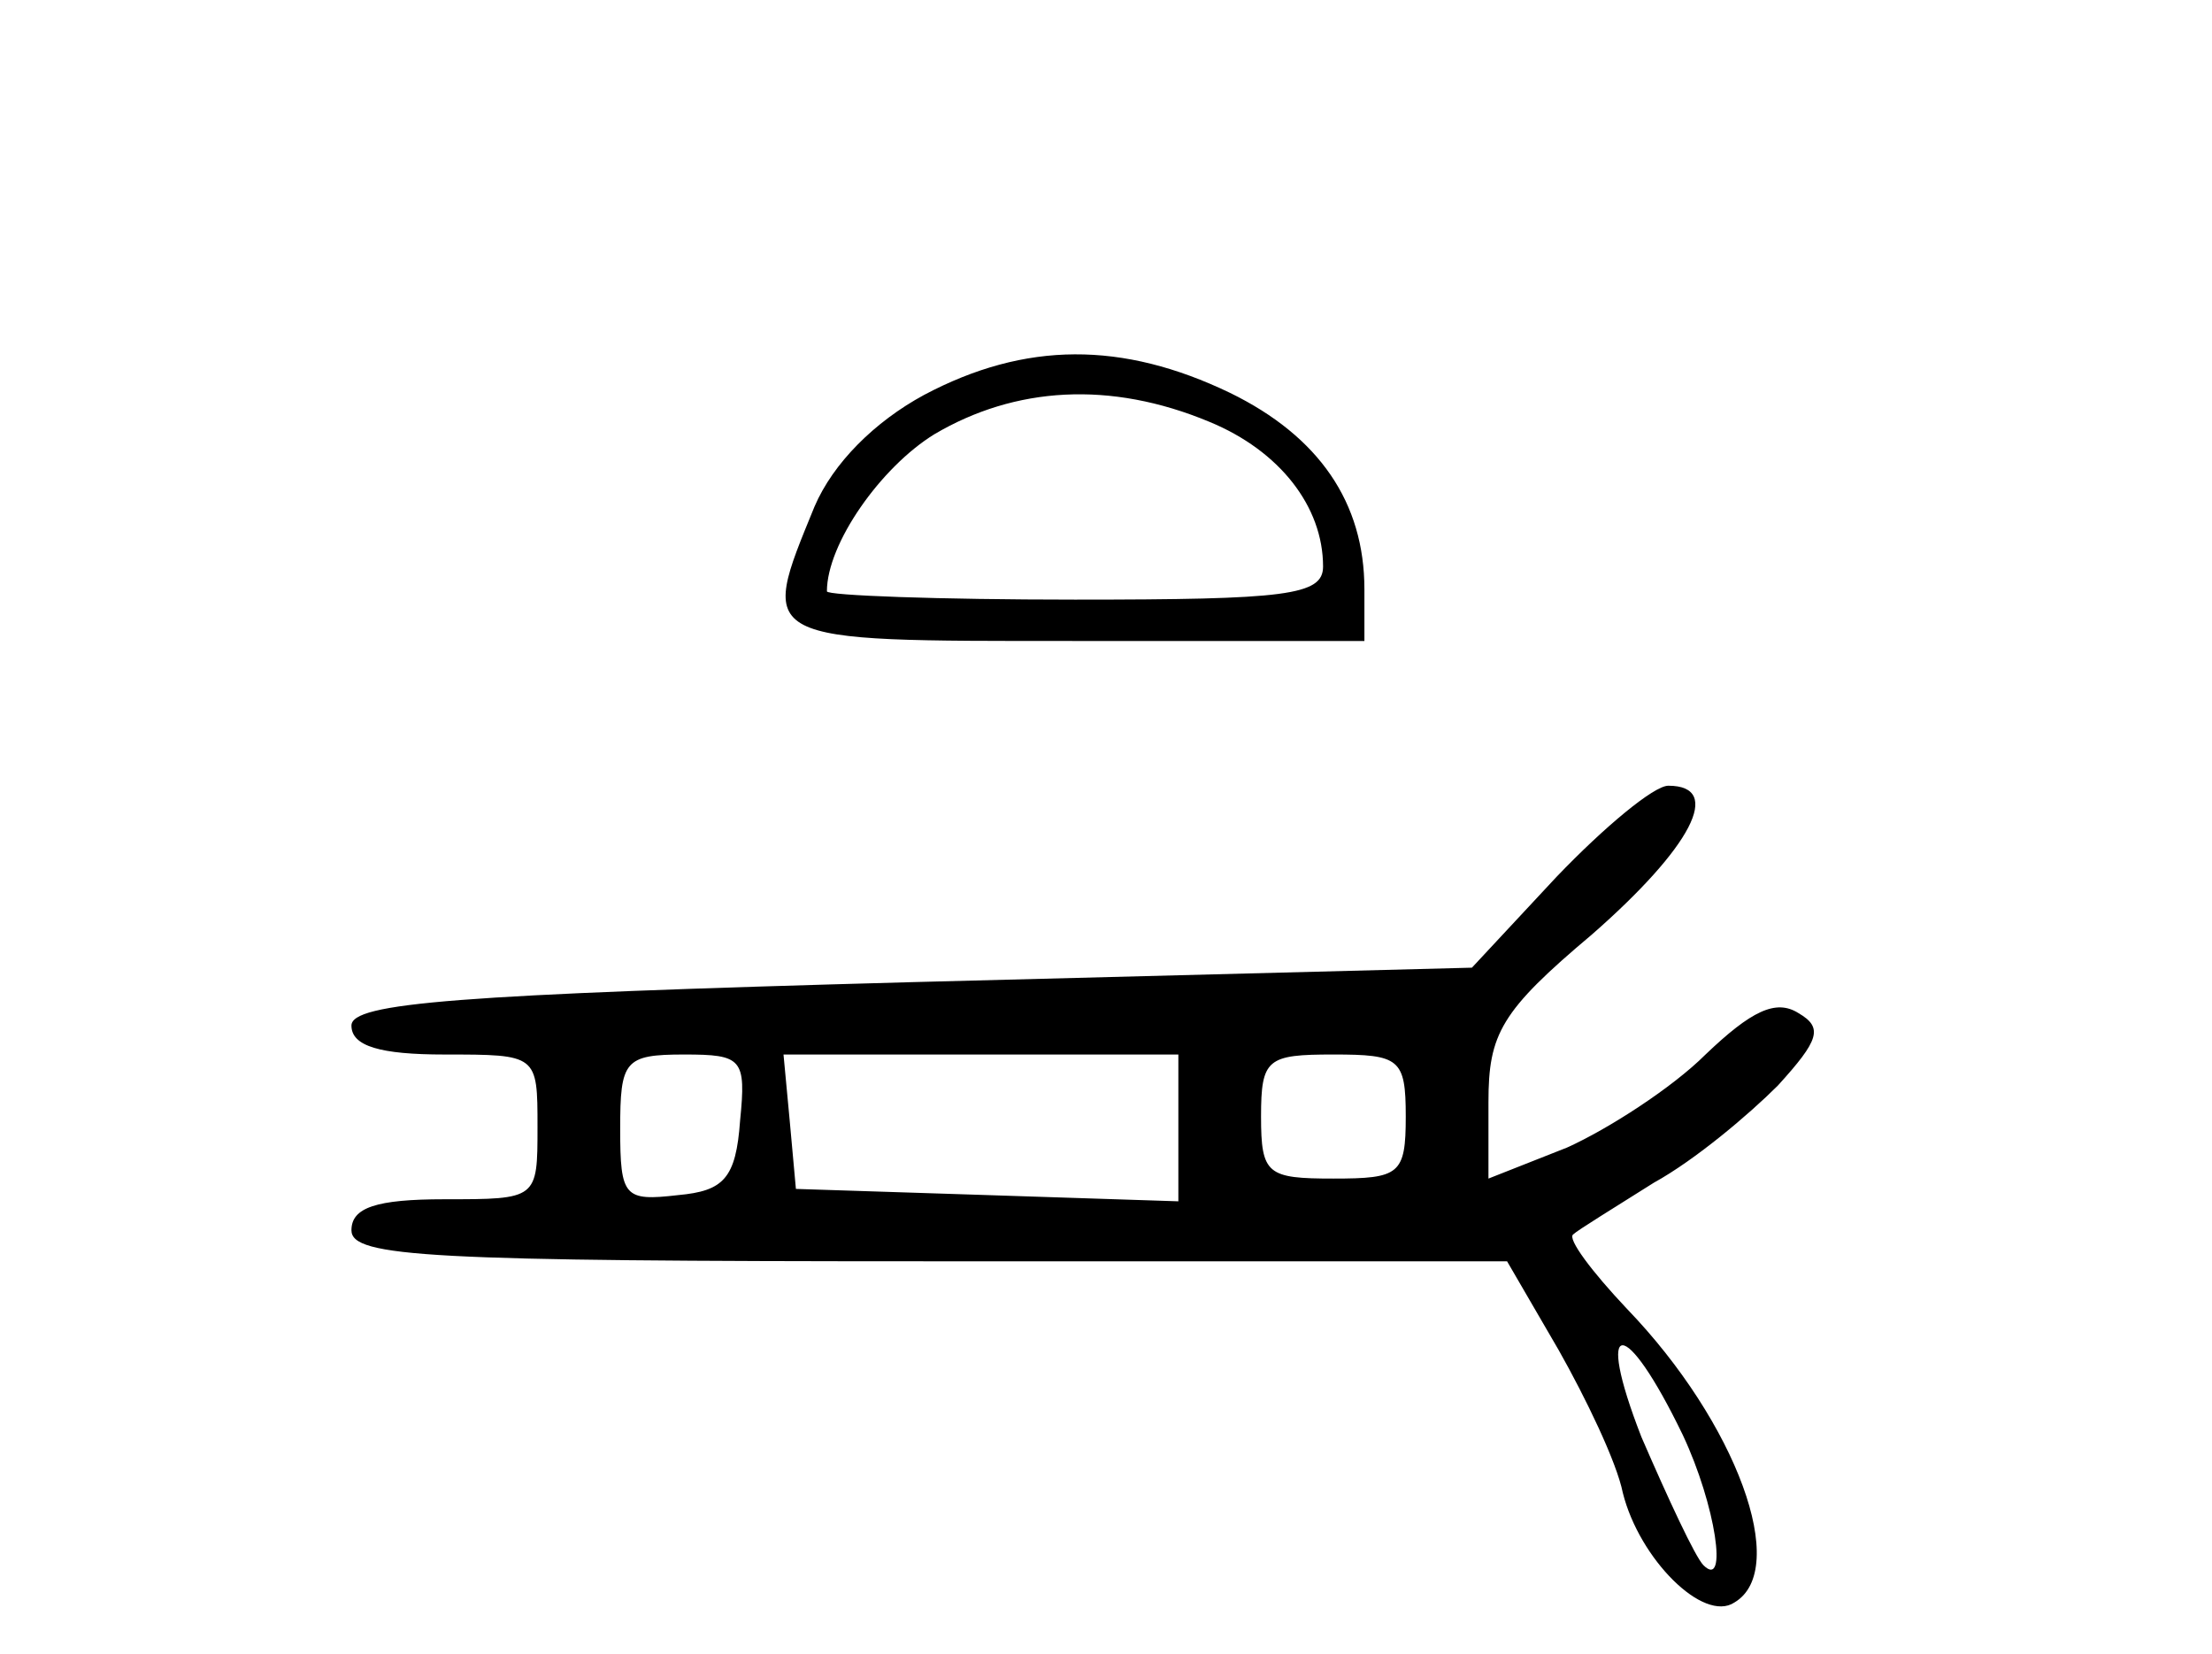
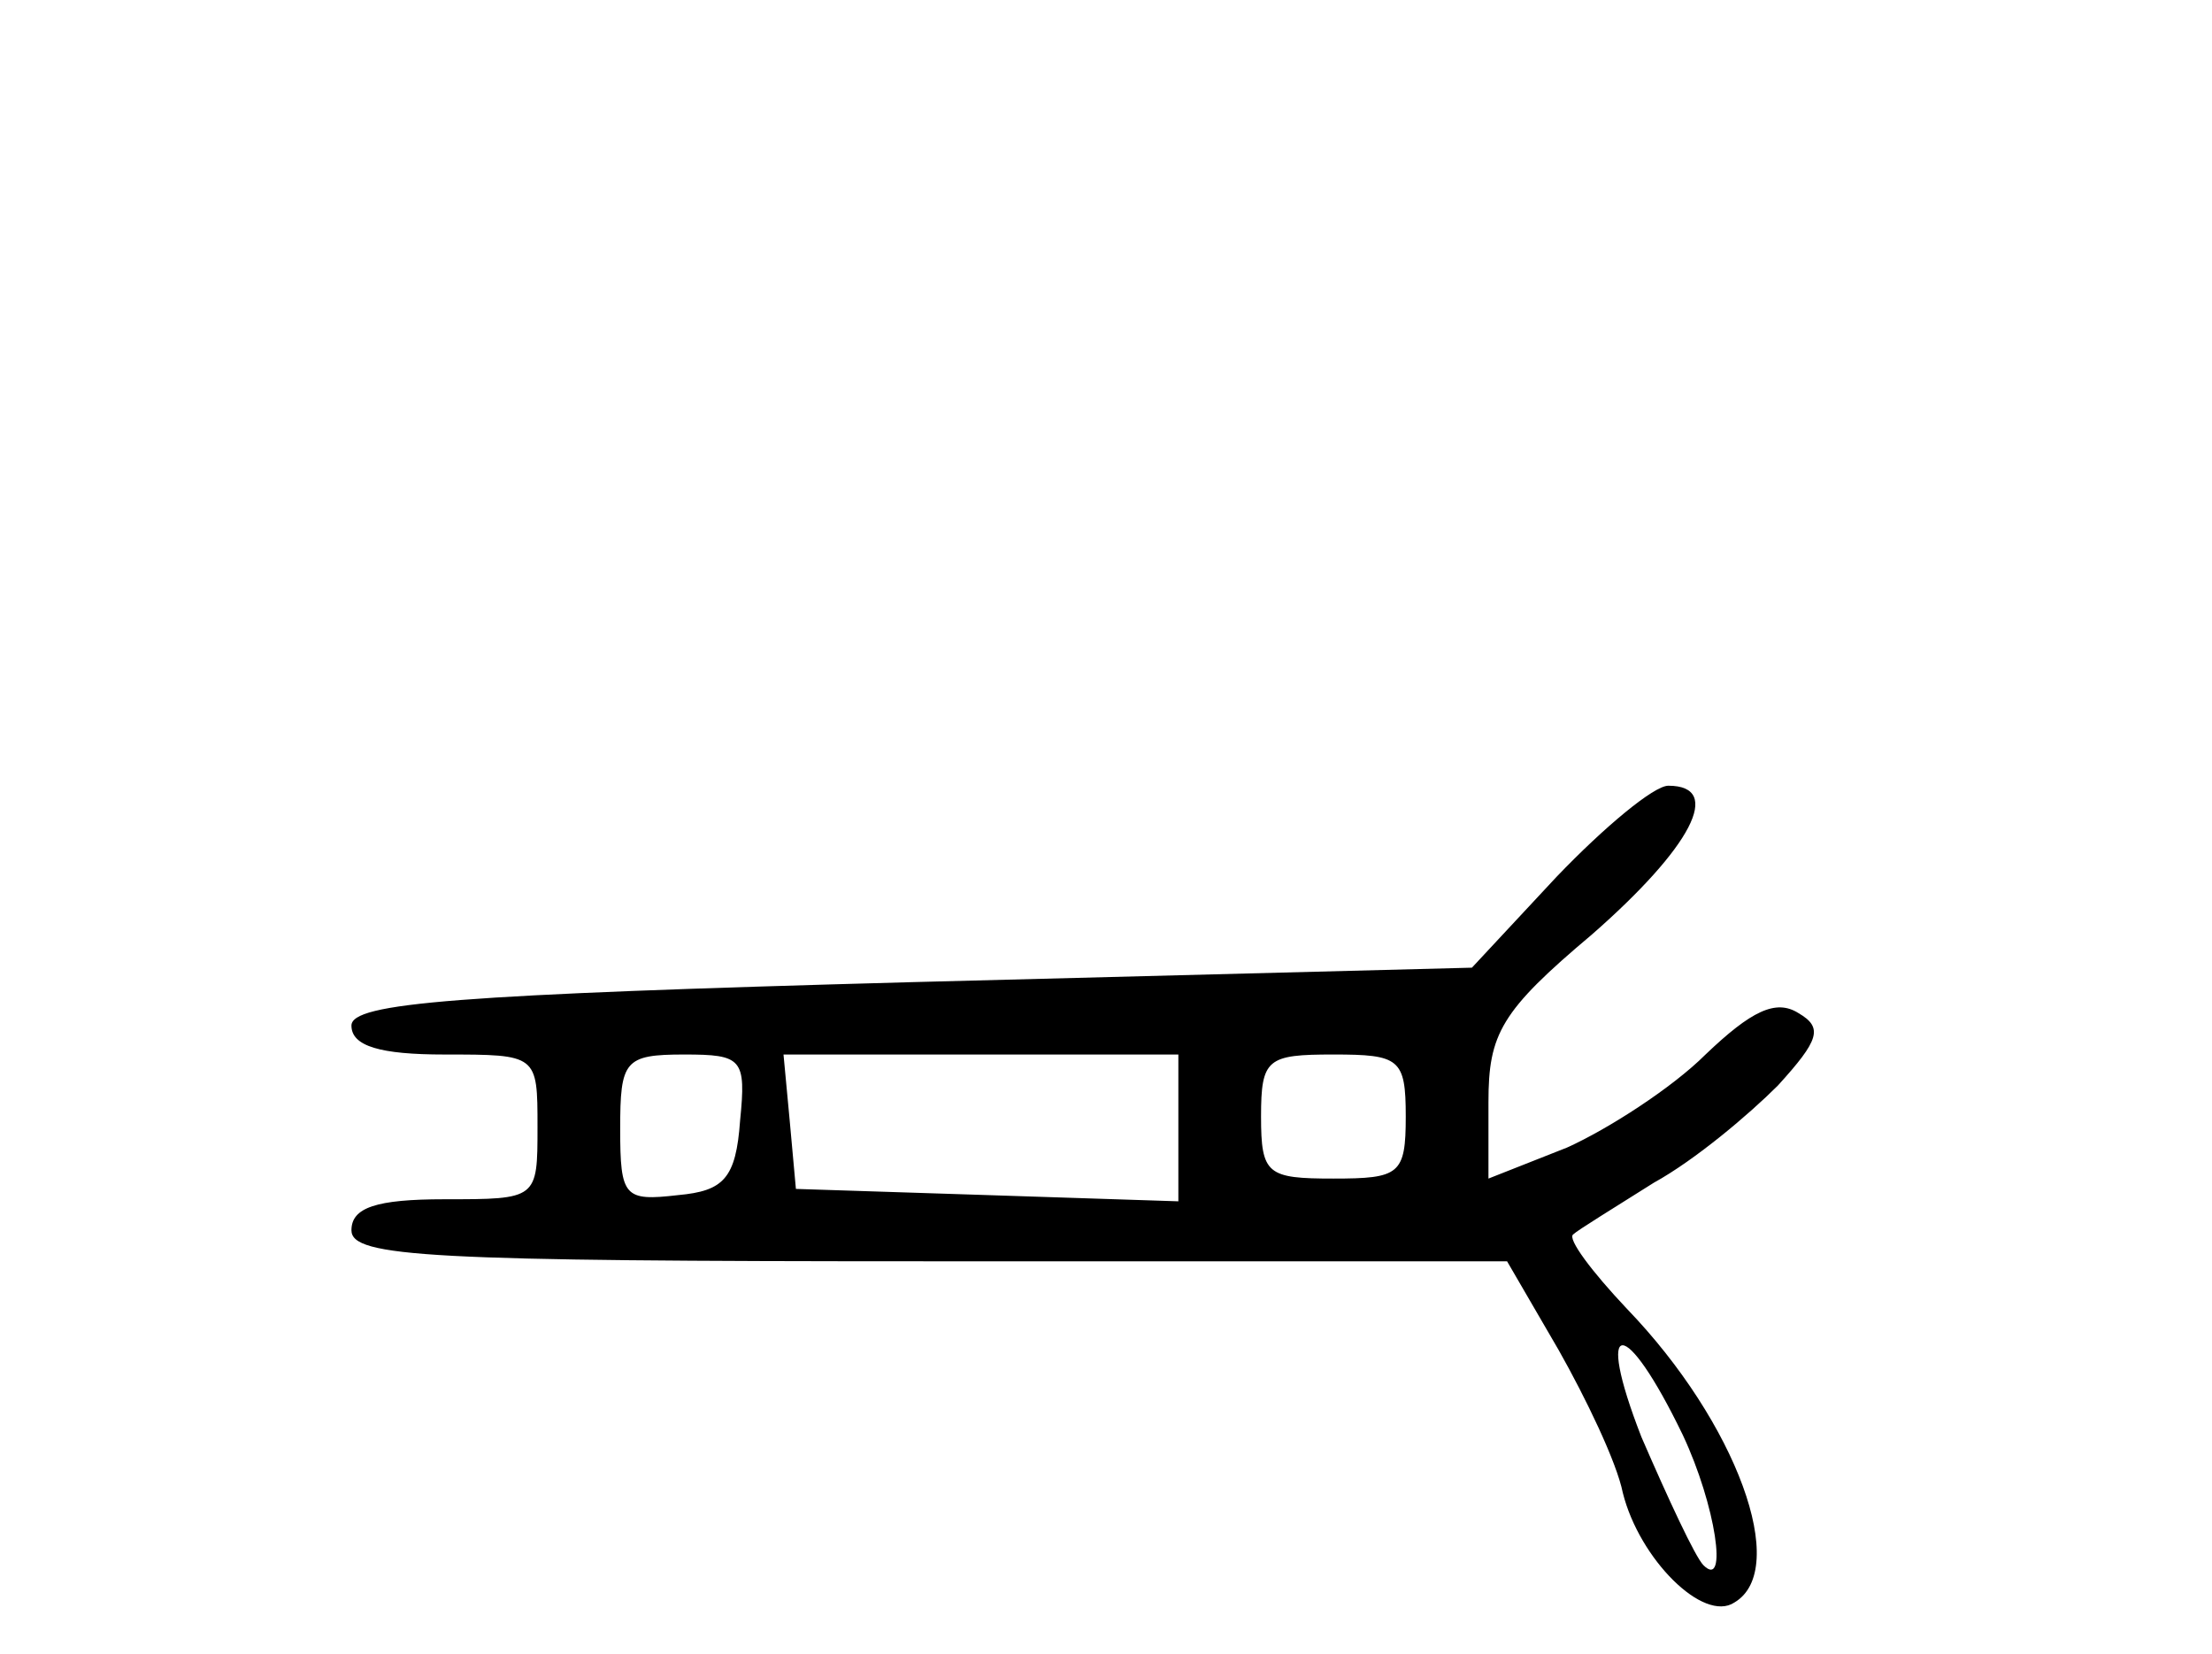
<svg xmlns="http://www.w3.org/2000/svg" version="1.0" width="107pt" height="80pt" viewBox="0 0 107 80" preserveAspectRatio="xMidYMid meet">
  <g transform="translate(0,80) scale(0.1,-0.1)" fill="#000000" stroke="none">
-     <path d="M447 609 c-24 -13 -44 -33 -53 -54 -27 -66 -29 -65 126 -65 l140 0 0 25 c0 42 -22 74 -65 95 -52 25 -99 25 -148 -1z m138 -13 c34 -14 55 -41 55 -70 0 -14 -18 -16 -120 -16 -66 0 -120 2 -120 4 0 23 26 60 52 76 39 23 85 26 133 6z" />
    <path d="M753 376 l-41 -44 -271 -7 c-220 -6 -271 -10 -271 -21 0 -10 14 -14 45 -14 45 0 45 0 45 -35 0 -35 0 -35 -45 -35 -33 0 -45 -4 -45 -15 0 -13 38 -15 280 -15 l279 0 25 -43 c13 -23 28 -54 31 -69 8 -32 39 -63 54 -53 27 16 1 87 -52 142 -17 18 -29 34 -26 36 2 2 20 13 39 25 20 11 46 33 60 47 20 22 22 28 10 35 -11 7 -23 1 -45 -20 -16 -16 -47 -36 -67 -45 l-38 -15 0 37 c0 33 6 44 50 81 48 42 64 72 37 72 -7 0 -31 -20 -54 -44z m-395 -118 c-2 -28 -8 -34 -30 -36 -26 -3 -28 -1 -28 32 0 33 2 36 31 36 28 0 30 -2 27 -32z m212 -3 l0 -36 -92 3 -93 3 -3 33 -3 32 95 0 96 0 0 -35z m110 5 c0 -28 -3 -30 -35 -30 -32 0 -35 2 -35 30 0 28 3 30 35 30 32 0 35 -2 35 -30z m134 -154 c16 -34 22 -75 10 -63 -4 4 -17 32 -30 62 -23 59 -8 59 20 1z" />
  </g>
</svg>